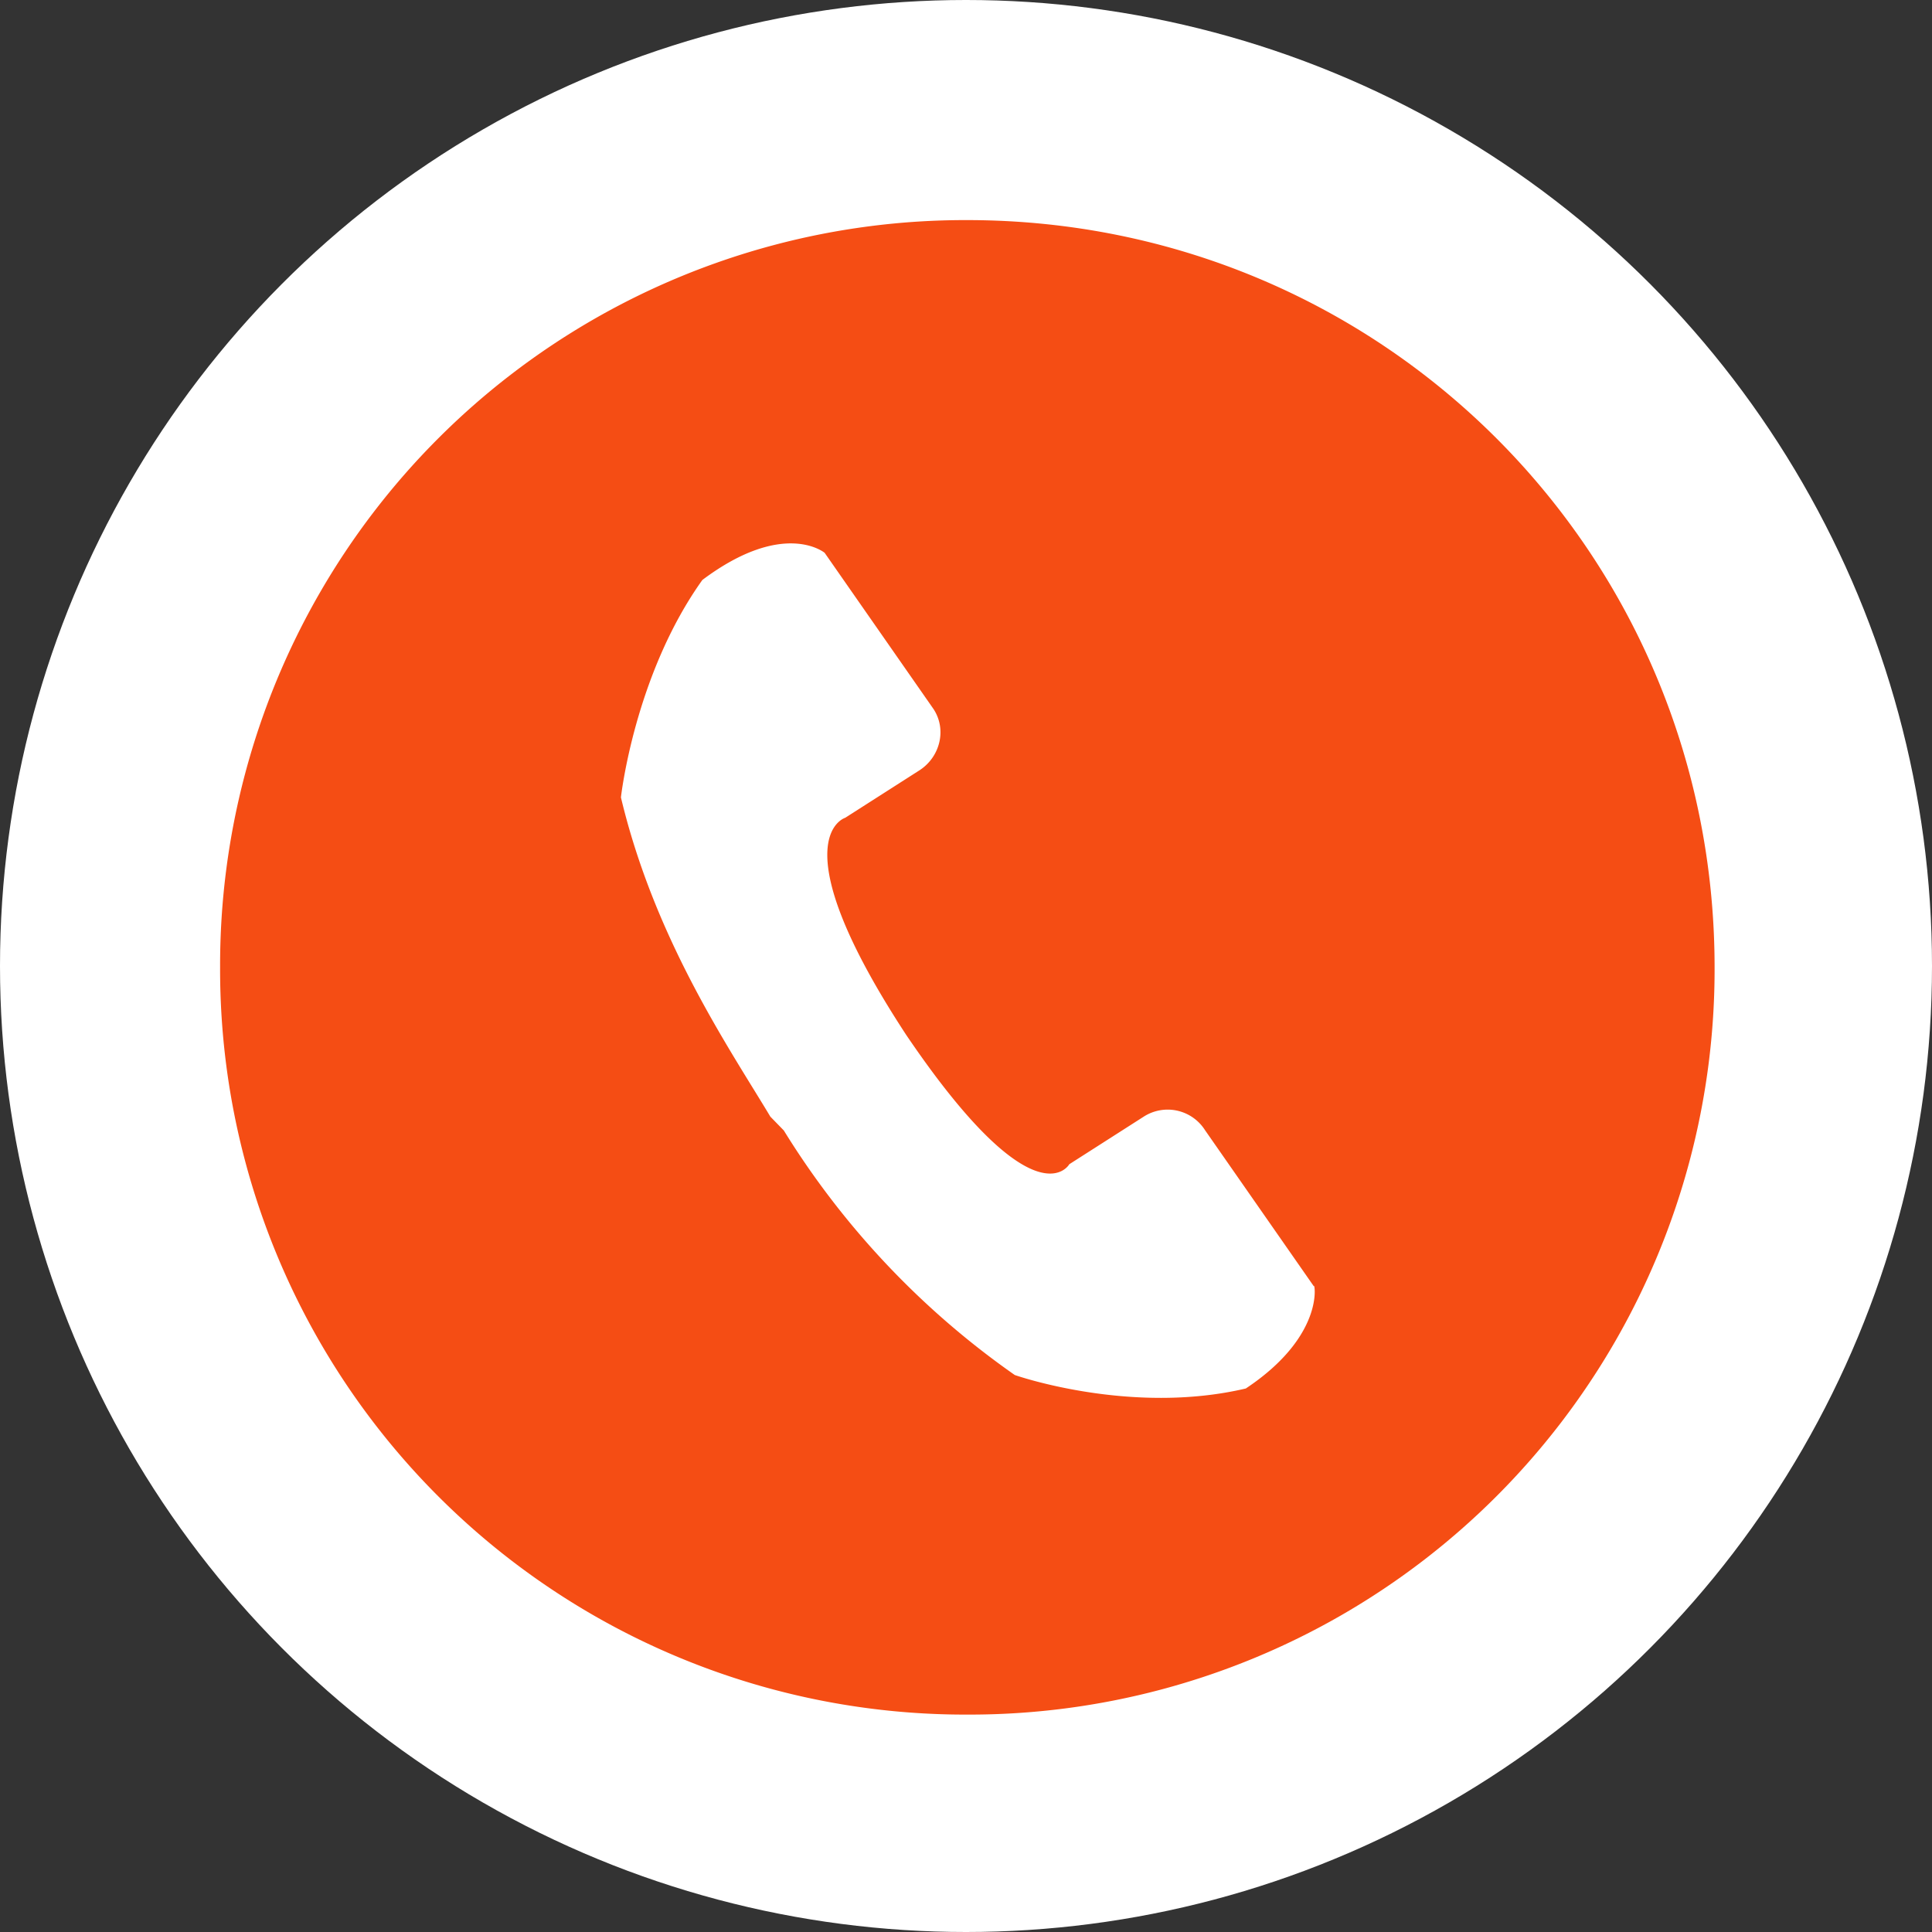
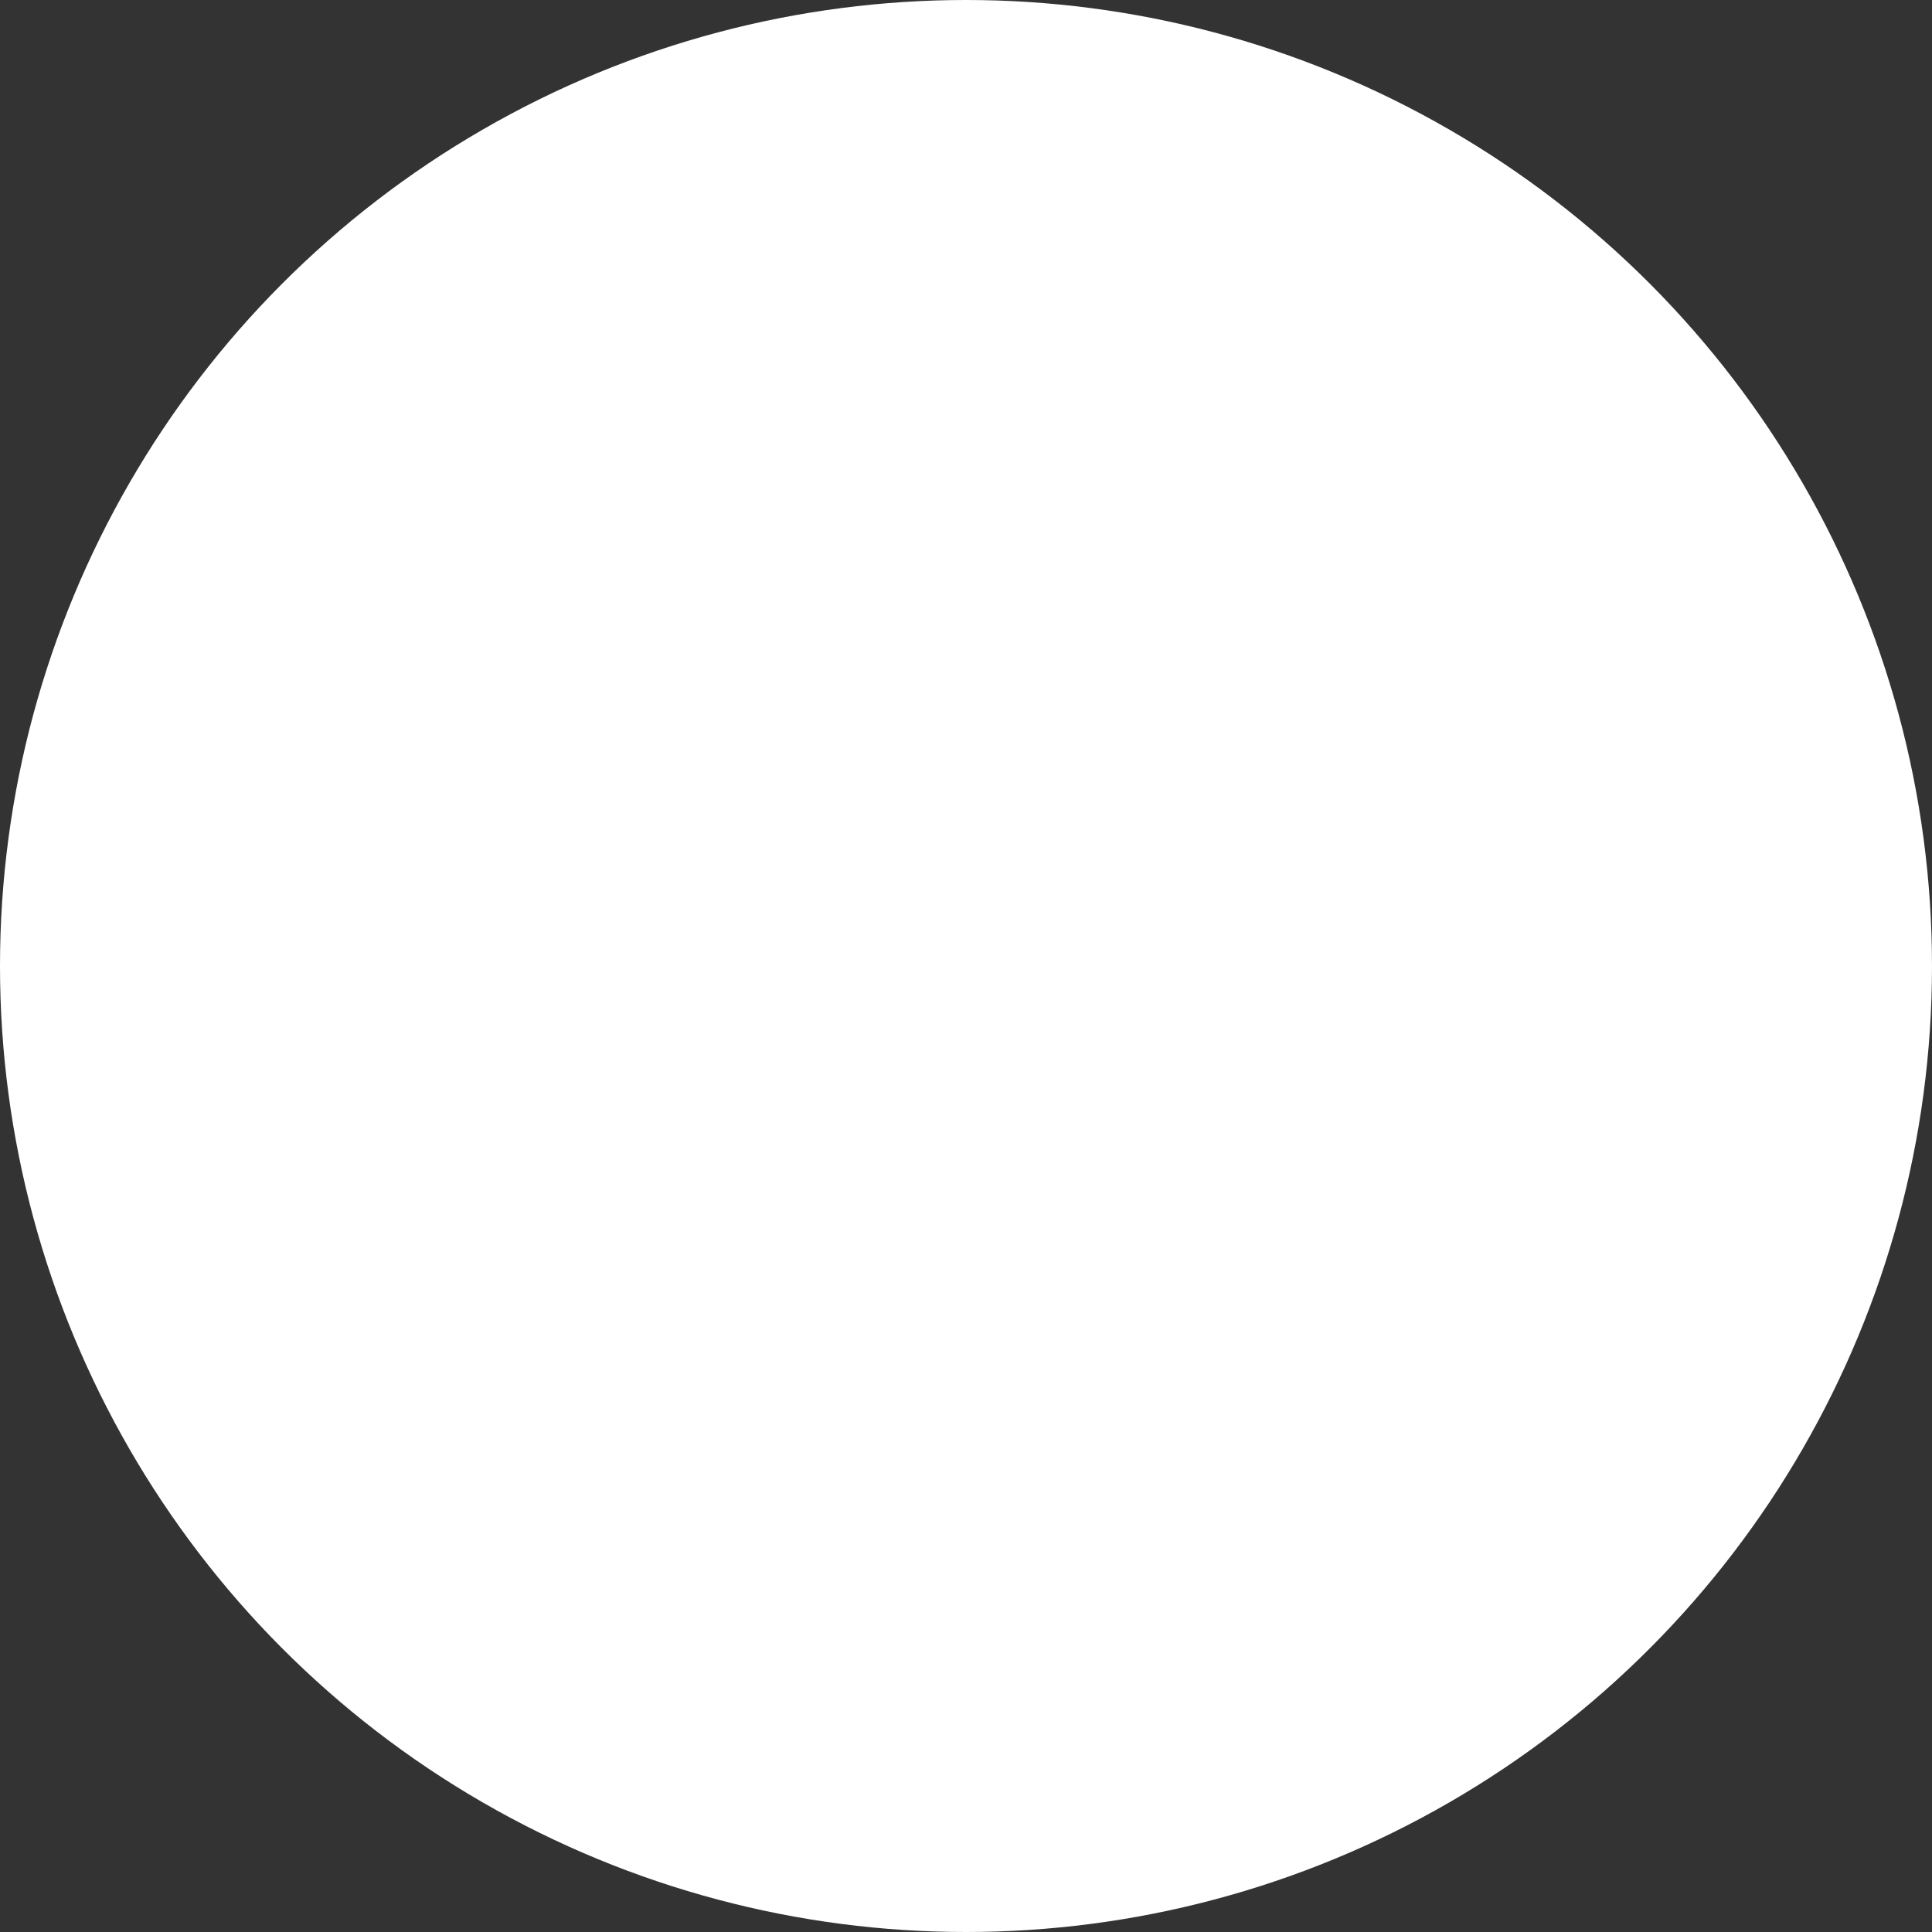
<svg xmlns="http://www.w3.org/2000/svg" fill="none" viewBox="0 0 158 158">
  <rect x="0" y="0" width="158" height="158" fill="#333333" stroke="none" />
  <circle cx="79" cy="79" r="79" fill="#fff" />
-   <path fill="#F54D14" d="M79.1 18A60.93 60.93 0 0 0 18 79.1a60.93 60.93 0 0 0 61.1 61.12 60.93 60.93 0 0 0 61.12-61.11C140.22 45.2 113 18 79.1 18Zm22.79 95.55c-9.45 2.23-18.9-1.1-18.9-1.1a68 68 0 0 1-18.89-20L63 91.32c-3.33-5.56-9.44-14.44-12.22-26.11 0 0 1.1-10 6.66-17.78 6.67-5 10-2.22 10-2.22l8.9 12.77c1.1 1.67.55 3.9-1.12 5l-6.1 3.9s-5.56 1.66 5 17.77c10.55 15.56 13.33 10.56 13.33 10.56l6.1-3.9a3.62 3.62 0 0 1 5 1.12l8.9 12.77c0-.54 1.11 3.9-5.55 8.34Z" />
</svg>